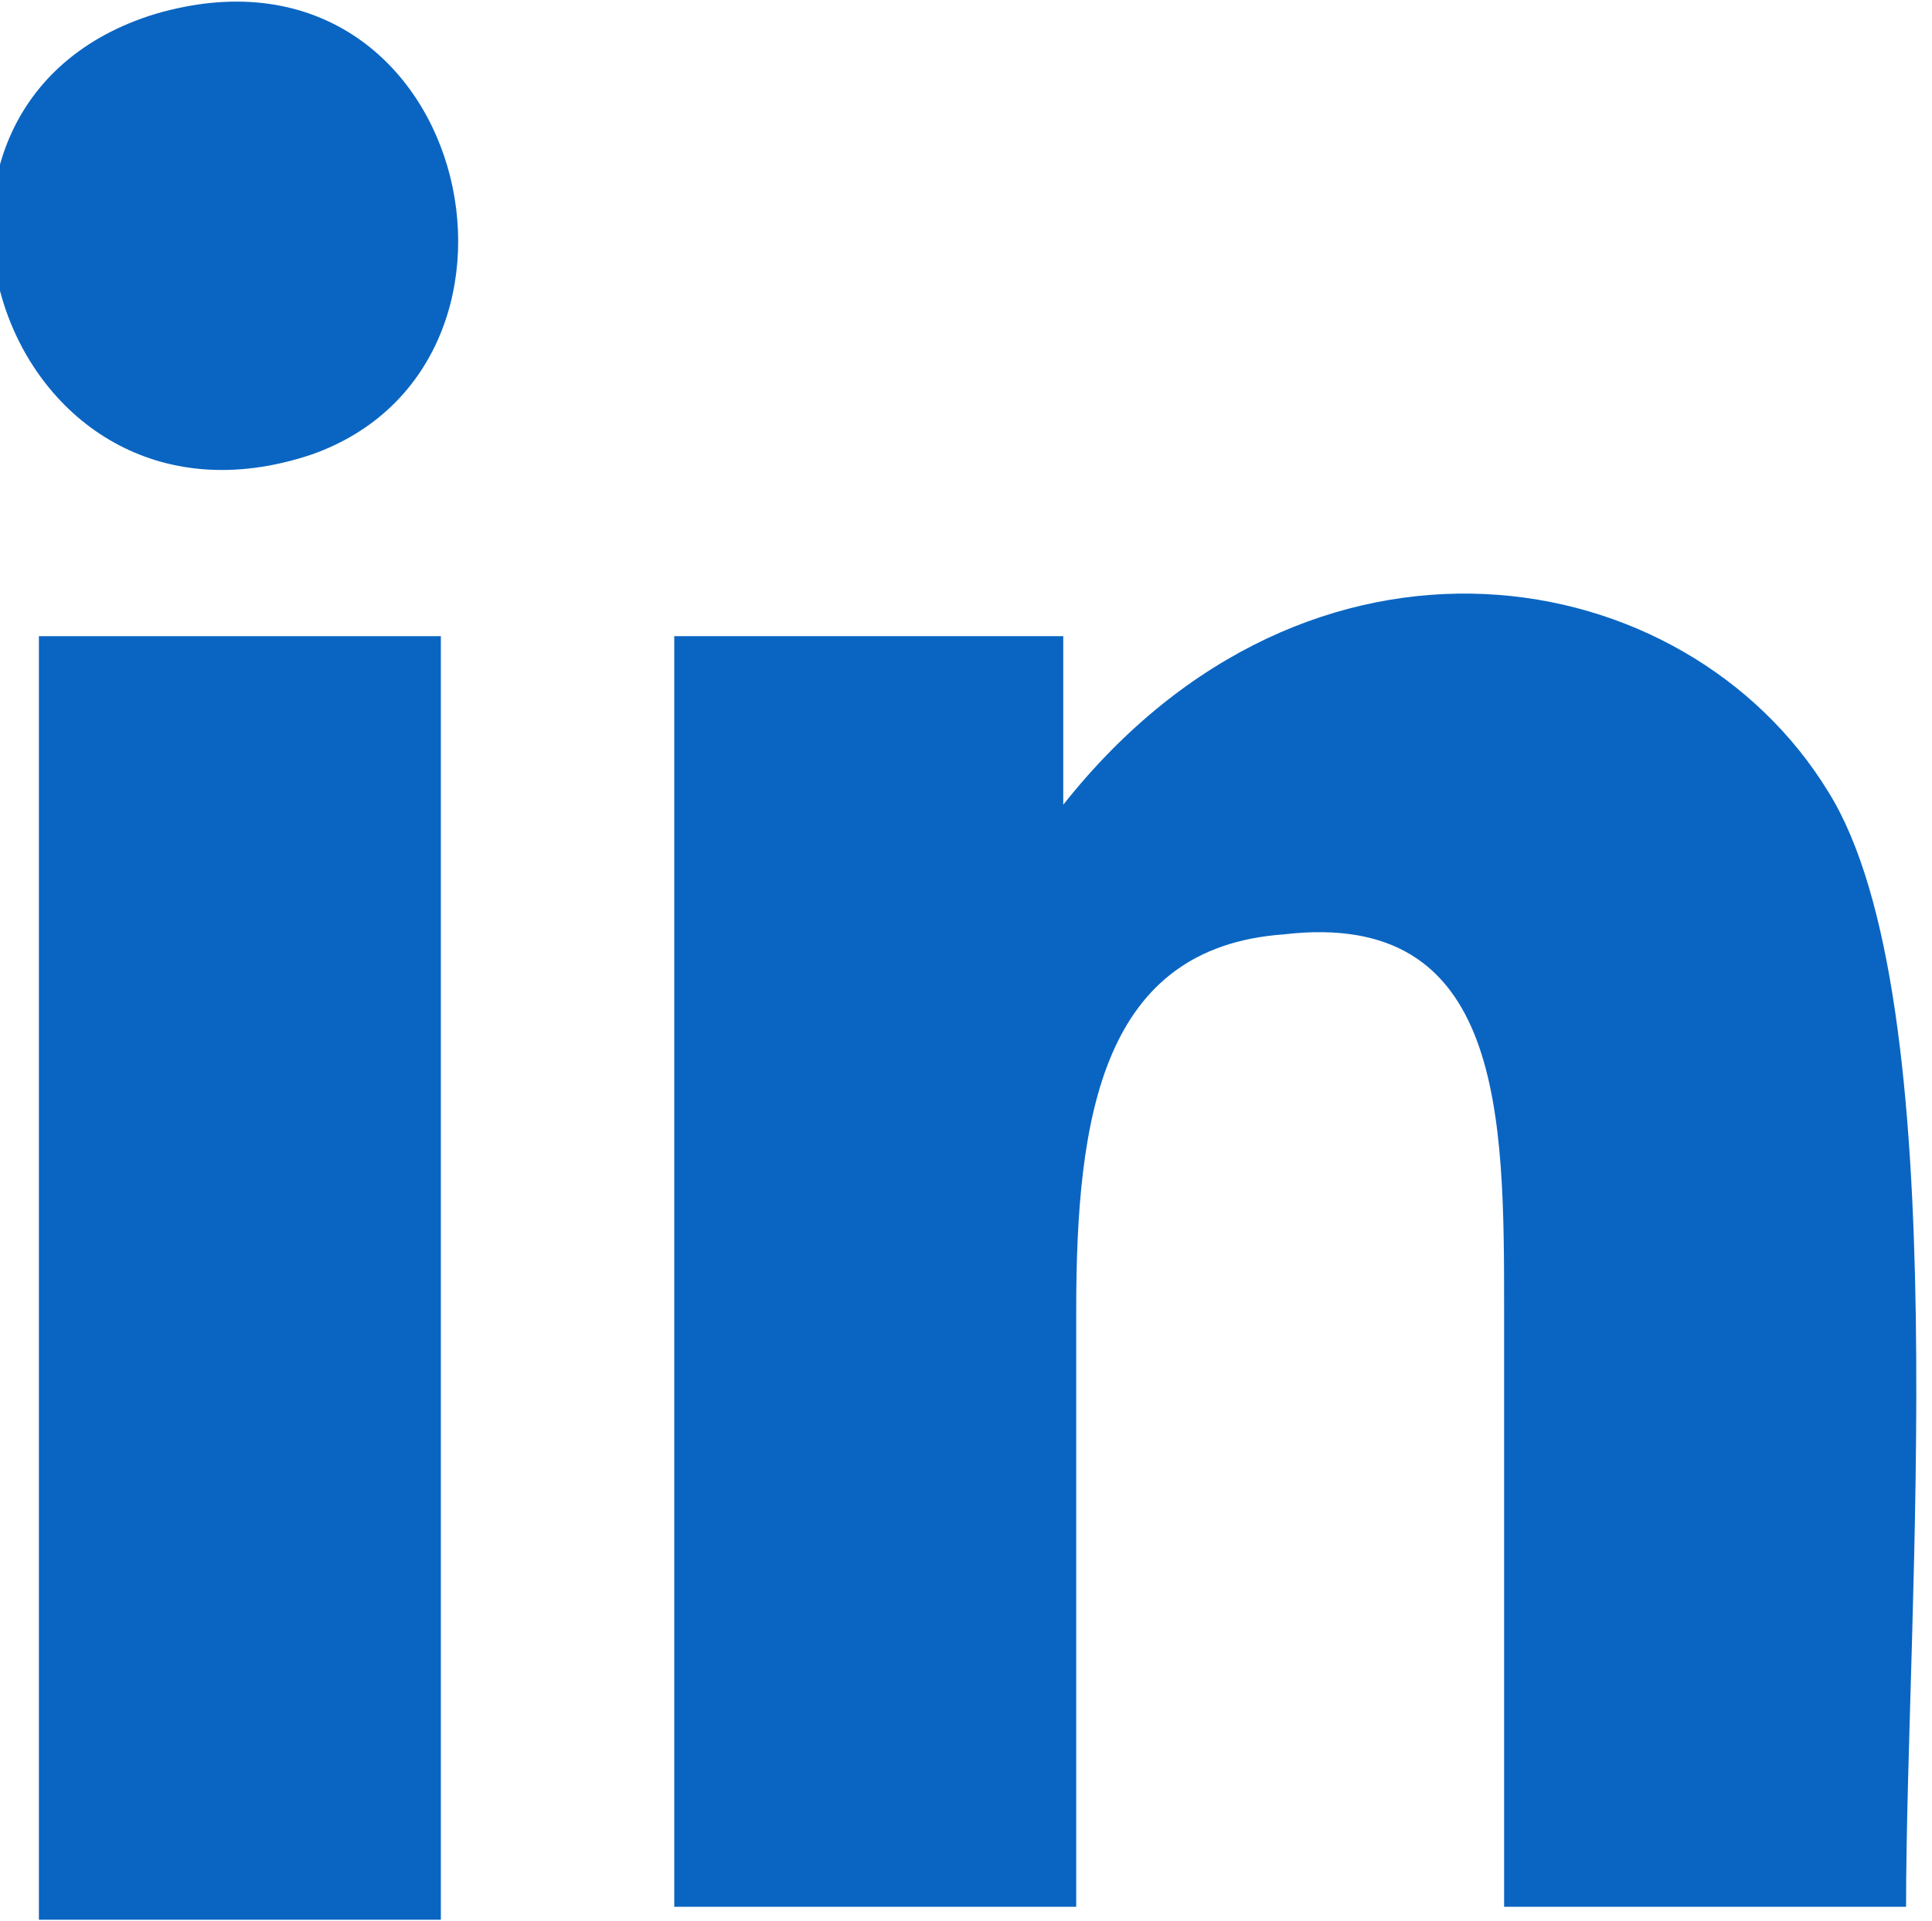
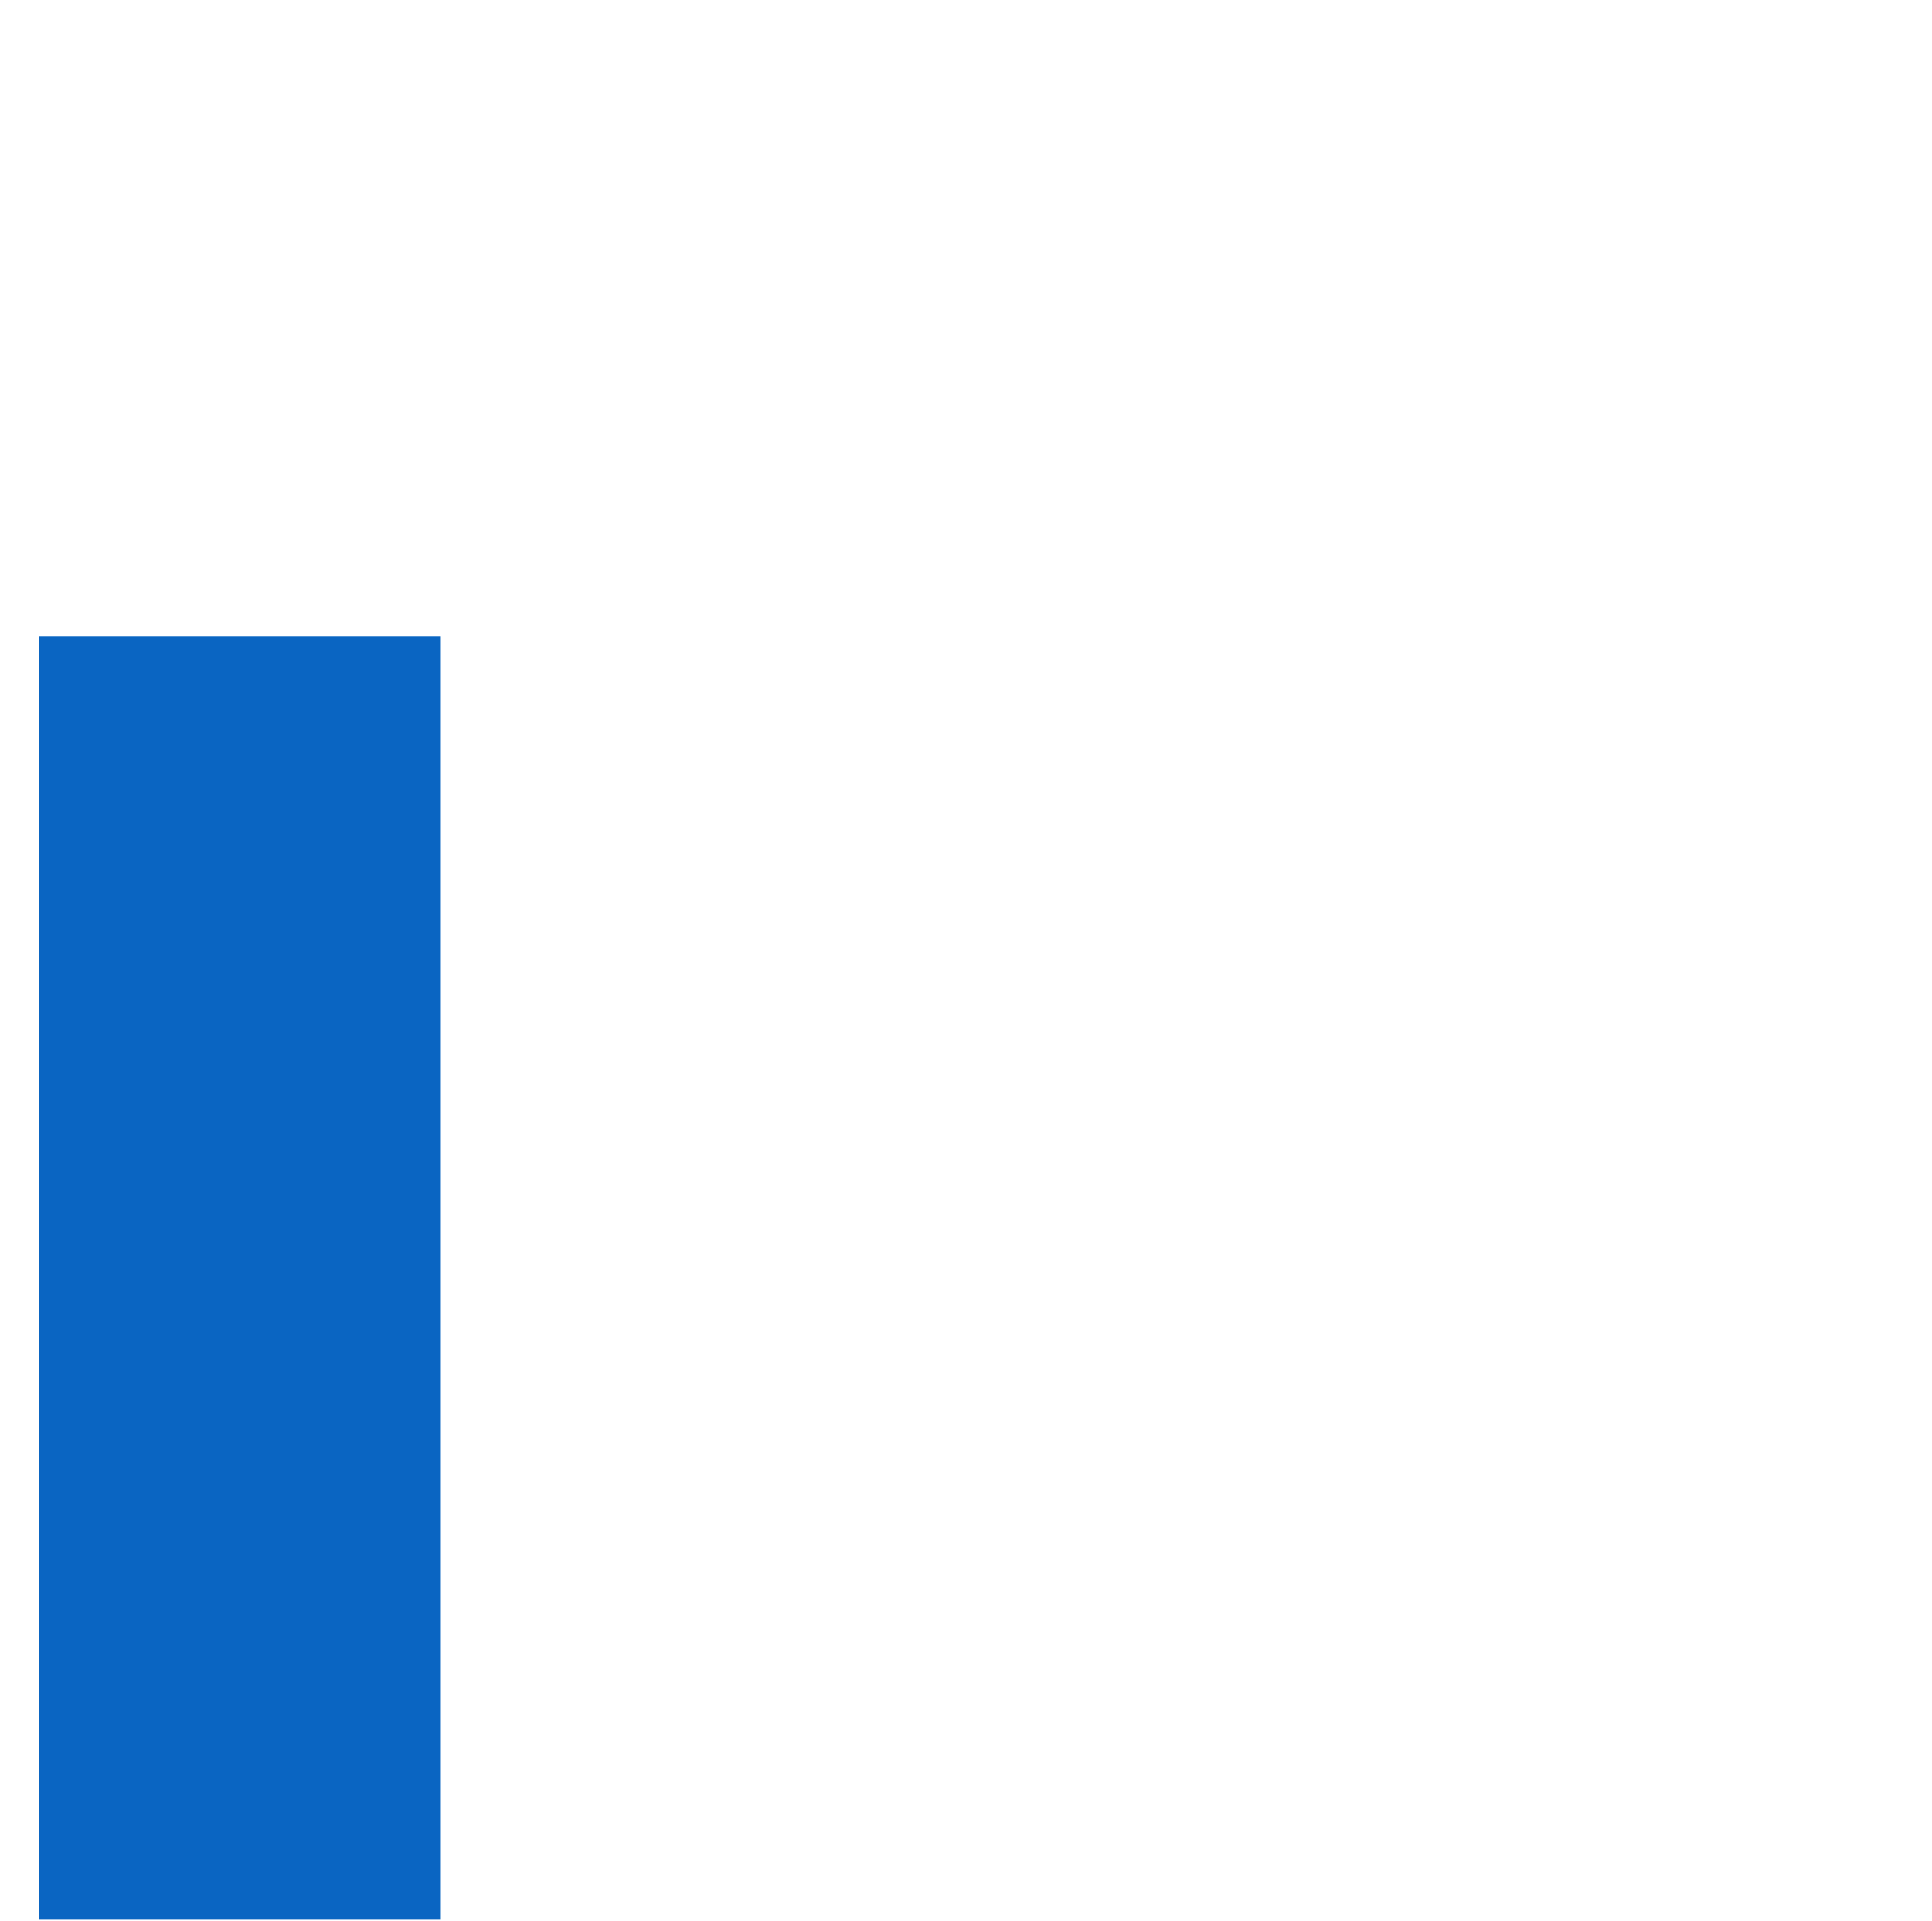
<svg xmlns="http://www.w3.org/2000/svg" xml:space="preserve" width="7.594mm" height="7.55mm" version="1.1" style="shape-rendering:geometricPrecision; text-rendering:geometricPrecision; image-rendering:optimizeQuality; fill-rule:evenodd; clip-rule:evenodd" viewBox="0 0 1.49 1.48">
  <defs>
    <style type="text/css">
   
    .fil0 {fill:#0A65C2}
   
  </style>
  </defs>
  <g id="Camada_x0020_1">
-     <path class="fil0" d="M0.82 0.62l0 -0.13 -0.3 0 0 0.98 0.31 0c0,-0.15 0,-0.31 -0,-0.46 -0,-0.15 0.02,-0.28 0.16,-0.29 0.17,-0.02 0.17,0.14 0.17,0.29 -0,0.15 0,0.3 -0,0.46l0.31 0c0,-0.23 0.04,-0.7 -0.06,-0.86 -0.11,-0.18 -0.4,-0.23 -0.59,0.01z" />
    <polygon class="fil0" points="0.03,1.48 0.29,1.48 0.34,1.48 0.34,0.49 0.29,0.49 0.03,0.49 " />
-     <path class="fil0" d="M0.12 0.01c-0.23,0.07 -0.12,0.42 0.12,0.34 0.2,-0.07 0.12,-0.41 -0.12,-0.34z" />
  </g>
</svg>